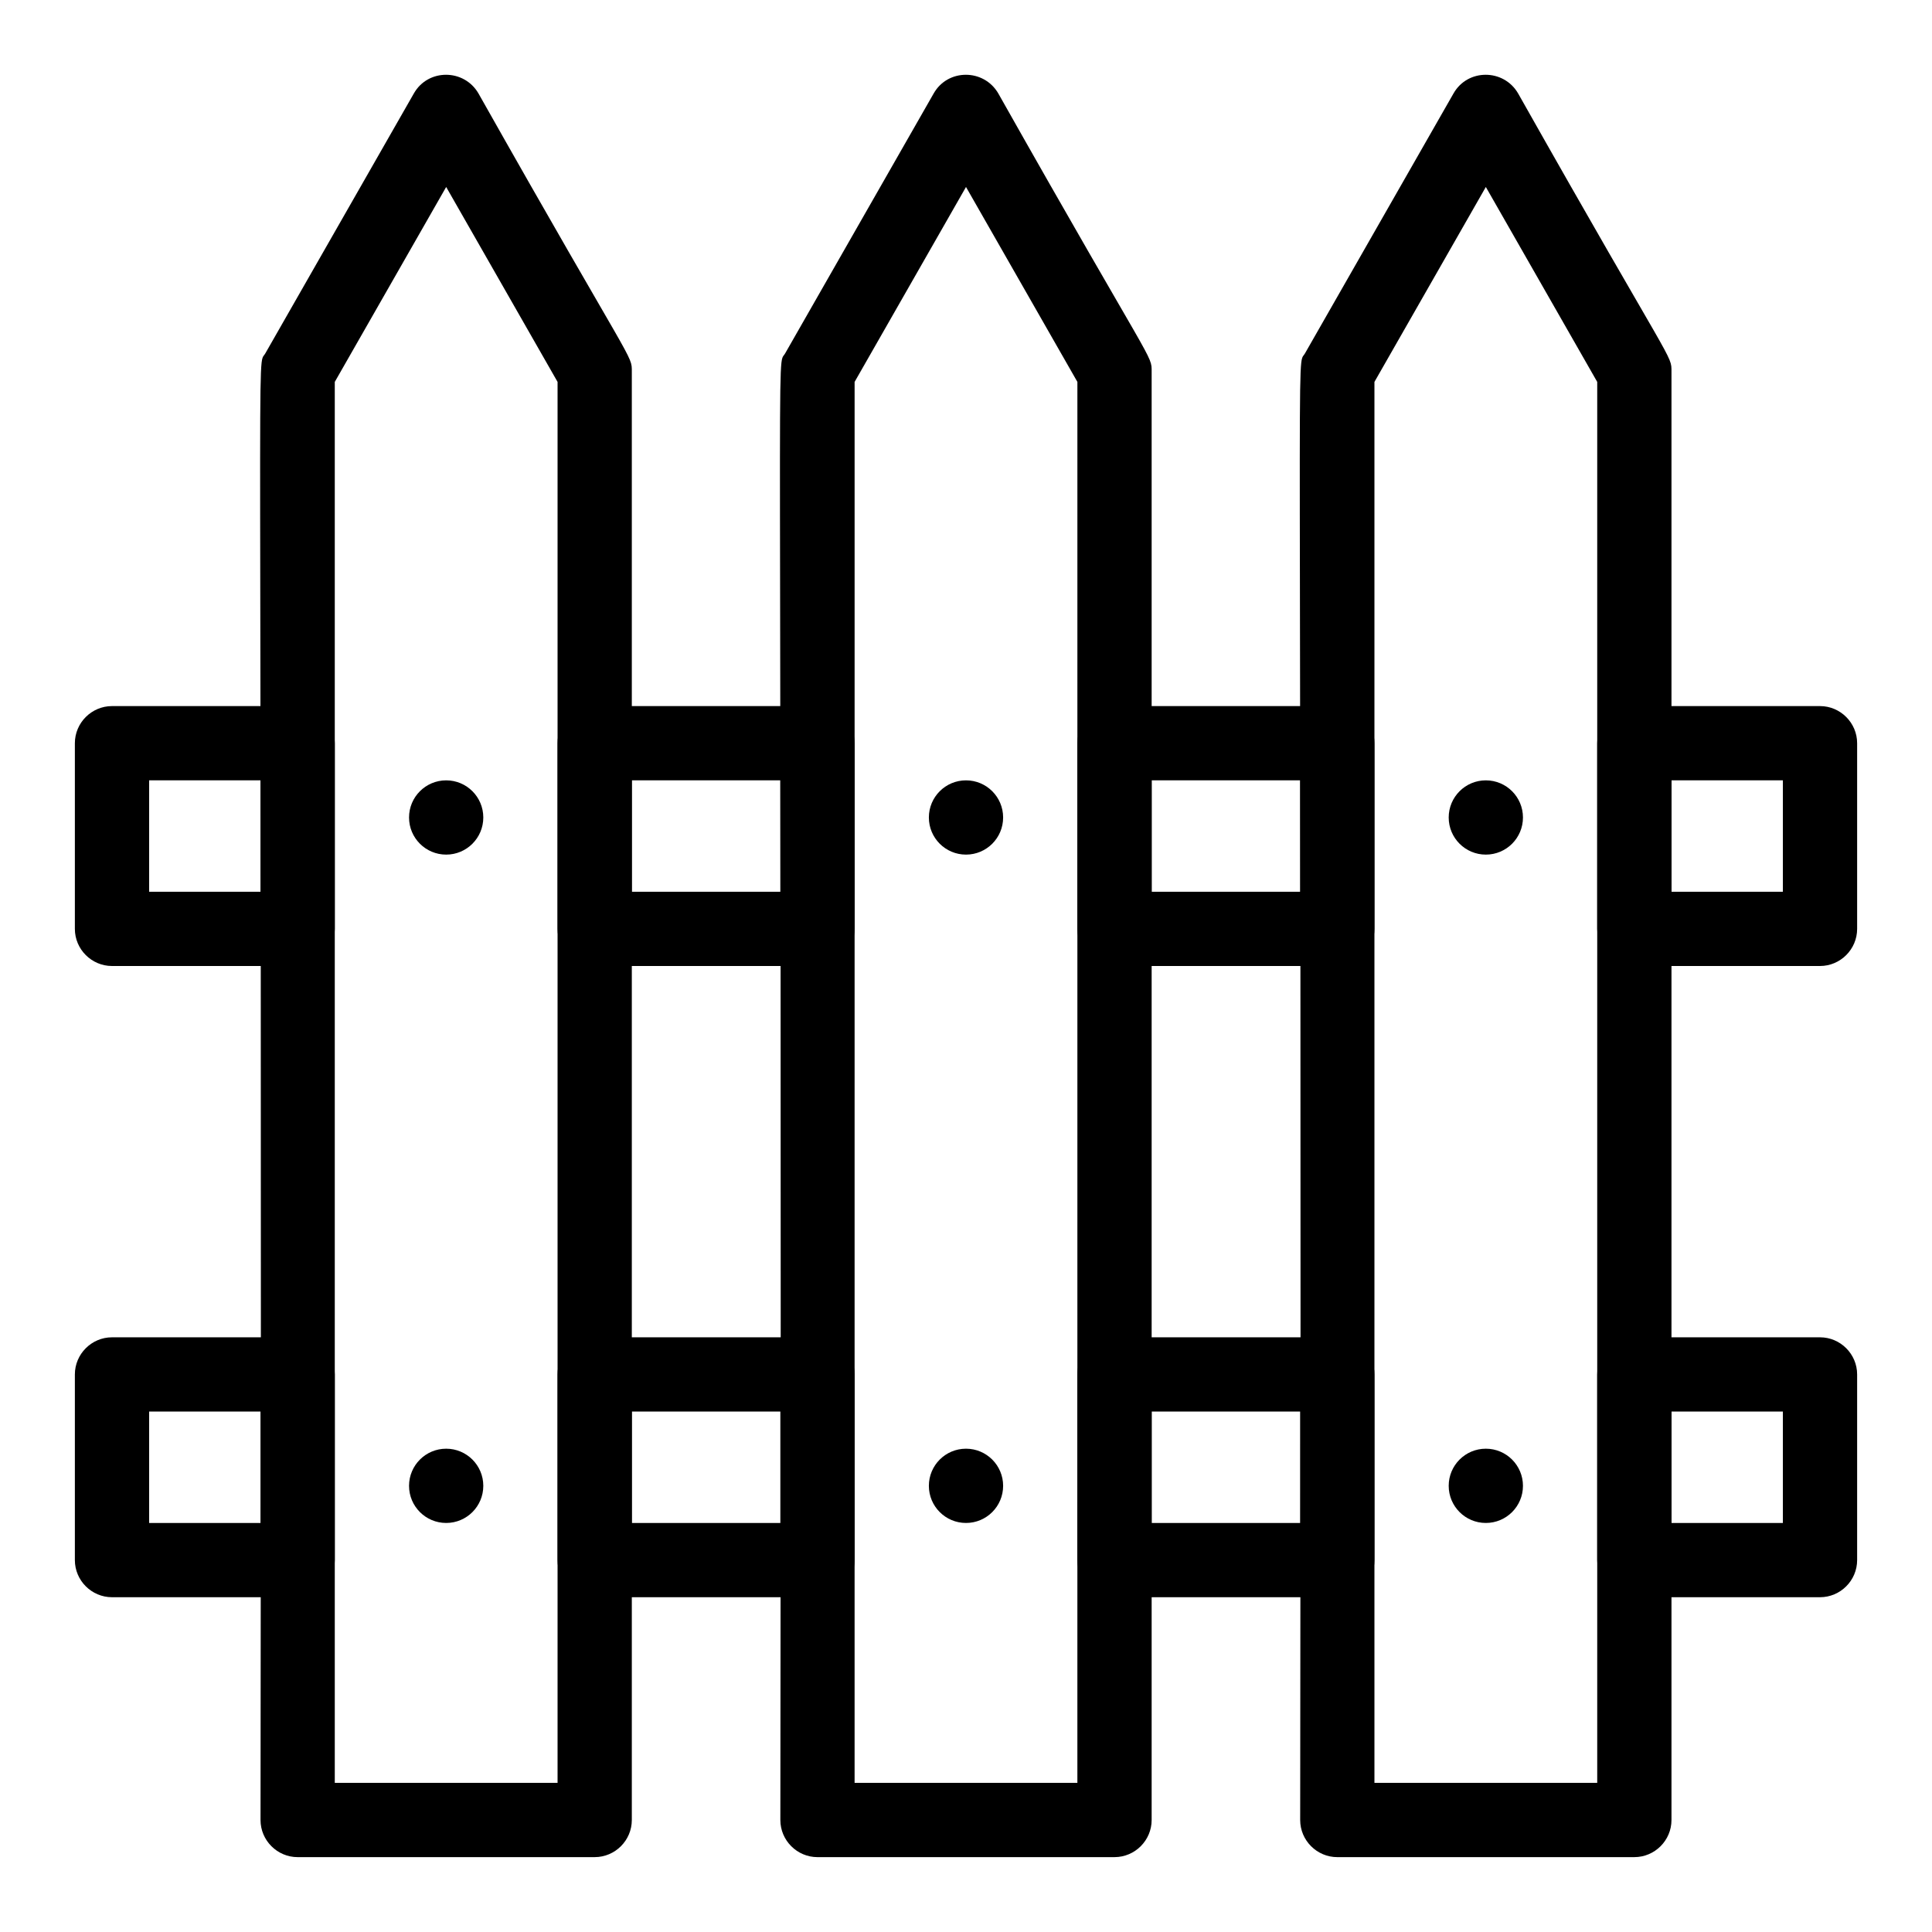
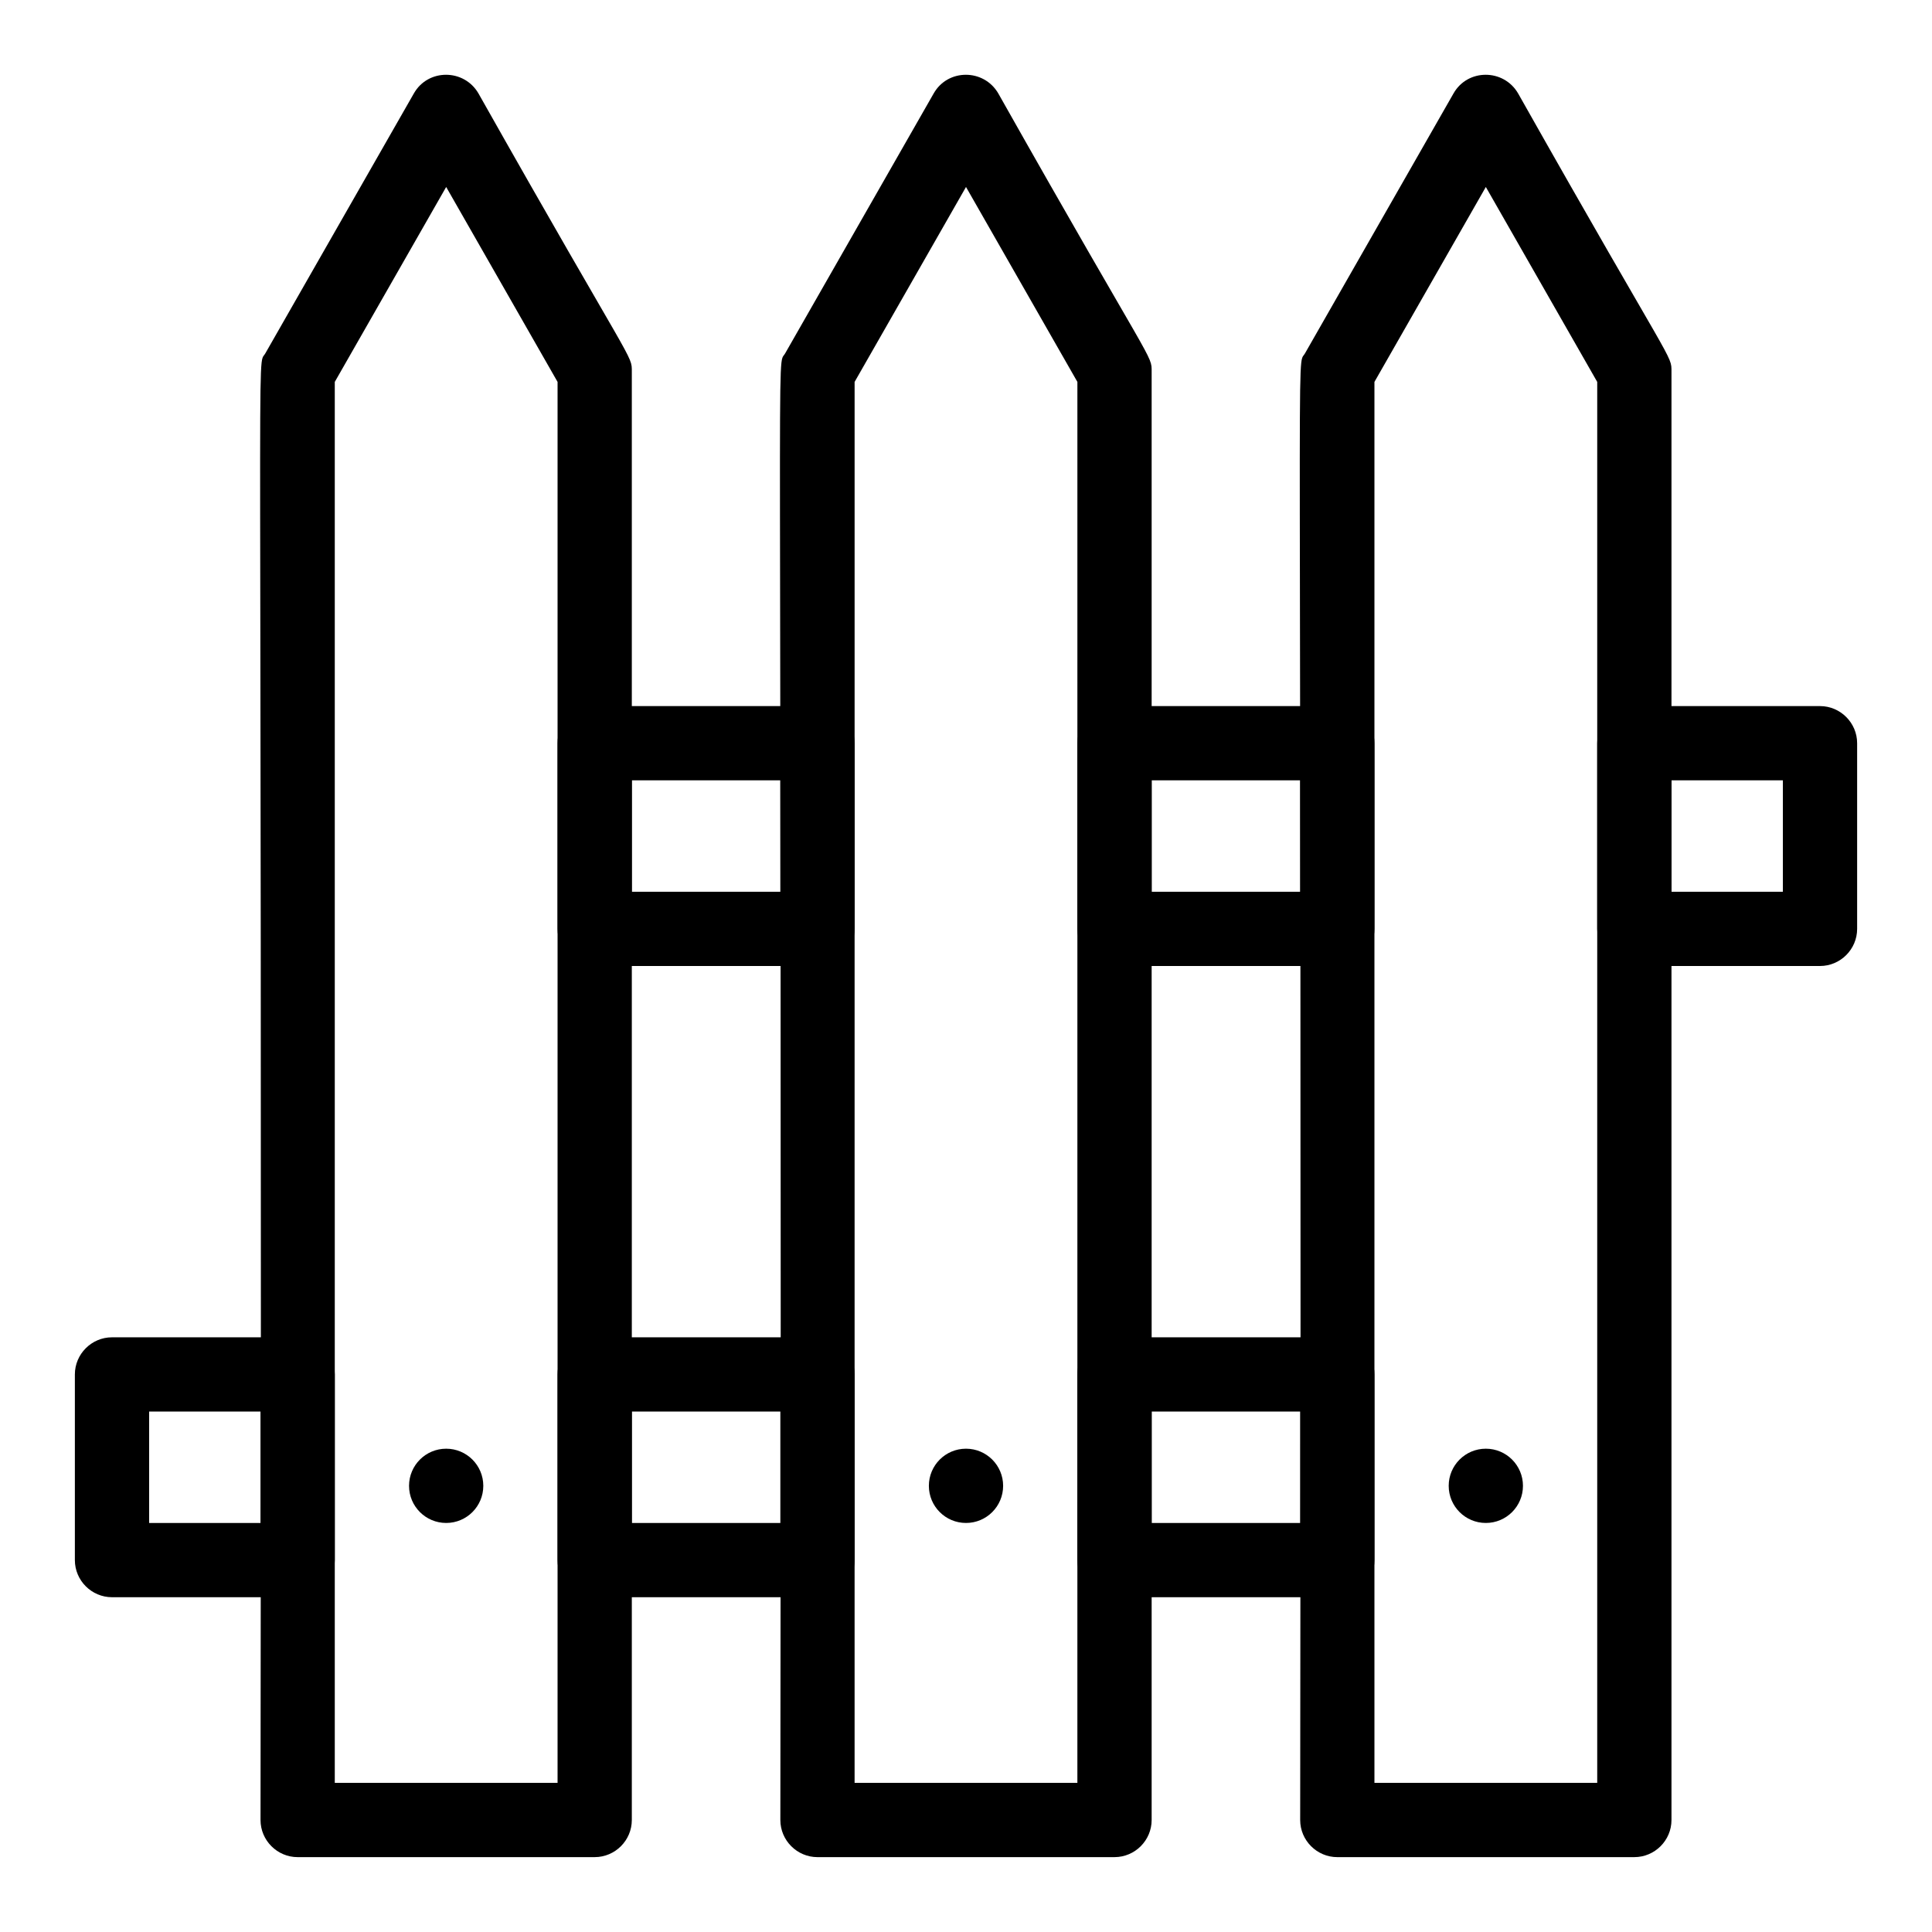
<svg xmlns="http://www.w3.org/2000/svg" fill="#000000" width="800px" height="800px" version="1.1" viewBox="144 144 512 512">
  <g>
    <path d="m301.6 636.16h-78.719c-5.41 0-9.84-4.43-9.84-9.84 0.492-408.36-1.18-384.35 1.277-388.68l39.359-68.879c3.738-6.594 13.285-6.594 17.121 0 41.426 73.406 40.641 69.078 40.641 73.801v383.76c0 5.406-4.426 9.836-9.84 9.836zm-68.879-19.68h59.039v-371.27l-29.52-51.66-29.52 51.66z" />
    <path d="m439.36 636.16h-78.719c-5.41 0-9.84-4.43-9.84-9.84 0.492-408.36-1.18-384.35 1.277-388.68l39.359-68.879c3.738-6.594 13.285-6.594 17.121 0 41.426 73.406 40.641 69.078 40.641 73.801v383.76c0 5.406-4.43 9.836-9.84 9.836zm-68.883-19.68h59.039l0.004-371.27-29.52-51.66-29.52 51.66z" />
    <path d="m577.12 636.16h-78.719c-5.41 0-9.84-4.43-9.84-9.84 0.492-408.36-1.18-384.35 1.277-388.68l39.359-68.879c3.738-6.594 13.285-6.594 17.121 0 41.426 73.406 40.641 69.078 40.641 73.801v383.76c0.004 5.406-4.426 9.836-9.84 9.836zm-68.879-19.68h59.039v-371.27l-29.52-51.66-29.52 51.66z" />
-     <path d="m222.88 400h-49.199c-5.41 0-9.84-4.43-9.84-9.84v-49.199c0-5.41 4.43-9.84 9.84-9.84h49.199c5.41 0 9.84 4.43 9.84 9.84v49.199c0 5.41-4.43 9.84-9.84 9.84zm-39.359-19.68h29.52v-29.52h-29.52z" />
    <path d="m360.64 400h-59.039c-5.41 0-9.84-4.43-9.84-9.84v-49.199c0-5.41 4.43-9.84 9.84-9.84h59.039c5.41 0 9.84 4.43 9.84 9.84v49.199c0 5.41-4.426 9.84-9.84 9.84zm-49.199-19.68h39.359v-29.52h-39.359z" />
    <path d="m498.4 400h-59.039c-5.41 0-9.84-4.43-9.84-9.84v-49.199c0-5.41 4.43-9.84 9.84-9.84h59.039c5.41 0 9.84 4.43 9.84 9.84v49.199c0 5.41-4.426 9.84-9.84 9.84zm-49.199-19.68h39.359v-29.52h-39.359z" />
    <path d="m626.32 400h-49.199c-5.41 0-9.84-4.43-9.84-9.84v-49.199c0-5.41 4.43-9.84 9.84-9.84h49.199c5.41 0 9.84 4.43 9.84 9.84v49.199c0 5.41-4.43 9.84-9.84 9.84zm-39.359-19.68h29.52v-29.52h-29.52z" />
    <path d="m222.88 567.28h-49.199c-5.41 0-9.84-4.43-9.84-9.84v-49.199c0-5.41 4.43-9.84 9.84-9.84h49.199c5.41 0 9.84 4.43 9.84 9.84v49.199c0 5.414-4.43 9.84-9.84 9.84zm-39.359-19.68h29.52v-29.52h-29.52z" />
    <path d="m360.64 567.28h-59.039c-5.41 0-9.84-4.43-9.84-9.84v-49.199c0-5.41 4.43-9.84 9.84-9.84h59.039c5.41 0 9.84 4.43 9.84 9.84v49.199c0 5.414-4.426 9.84-9.84 9.84zm-49.199-19.68h39.359v-29.52h-39.359z" />
    <path d="m498.4 567.28h-59.039c-5.41 0-9.84-4.43-9.84-9.84v-49.199c0-5.41 4.43-9.84 9.84-9.84h59.039c5.41 0 9.84 4.43 9.84 9.84v49.199c0 5.414-4.426 9.84-9.84 9.84zm-49.199-19.68h39.359v-29.52h-39.359z" />
-     <path d="m626.32 567.28h-49.199c-5.41 0-9.84-4.43-9.84-9.84v-49.199c0-5.41 4.43-9.84 9.84-9.84h49.199c5.41 0 9.84 4.43 9.84 9.84v49.199c0 5.414-4.43 9.84-9.84 9.84zm-39.359-19.68h29.52v-29.52h-29.52z" />
-     <path d="m547.6 360.64c0 5.438-4.402 9.84-9.84 9.84-5.434 0-9.84-4.402-9.84-9.84 0-5.434 4.406-9.84 9.84-9.84 5.438 0 9.84 4.406 9.84 9.84" />
    <path d="m547.6 537.76c0 5.438-4.402 9.84-9.84 9.84-5.434 0-9.84-4.402-9.84-9.84 0-5.434 4.406-9.84 9.84-9.84 5.438 0 9.84 4.406 9.84 9.84" />
-     <path d="m409.84 360.64c0 5.438-4.406 9.84-9.84 9.84-5.438 0-9.84-4.402-9.84-9.84 0-5.434 4.402-9.84 9.84-9.84 5.434 0 9.84 4.406 9.84 9.84" />
    <path d="m409.84 537.76c0 5.438-4.406 9.84-9.84 9.84-5.438 0-9.84-4.402-9.84-9.84 0-5.434 4.402-9.84 9.84-9.84 5.434 0 9.84 4.406 9.84 9.84" />
-     <path d="m272.08 360.64c0 5.438-4.406 9.84-9.84 9.84-5.434 0-9.84-4.402-9.84-9.84 0-5.434 4.406-9.84 9.84-9.84 5.434 0 9.84 4.406 9.84 9.84" />
    <path d="m272.08 537.76c0 5.438-4.406 9.84-9.84 9.84-5.434 0-9.84-4.402-9.84-9.84 0-5.434 4.406-9.84 9.84-9.84 5.434 0 9.84 4.406 9.84 9.84" />
  </g>
</svg>